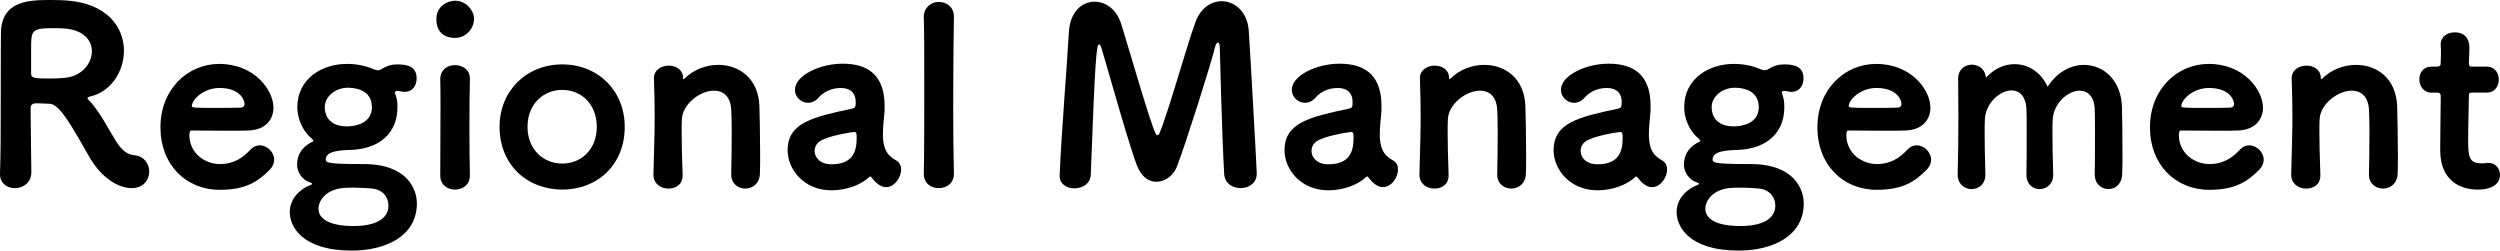
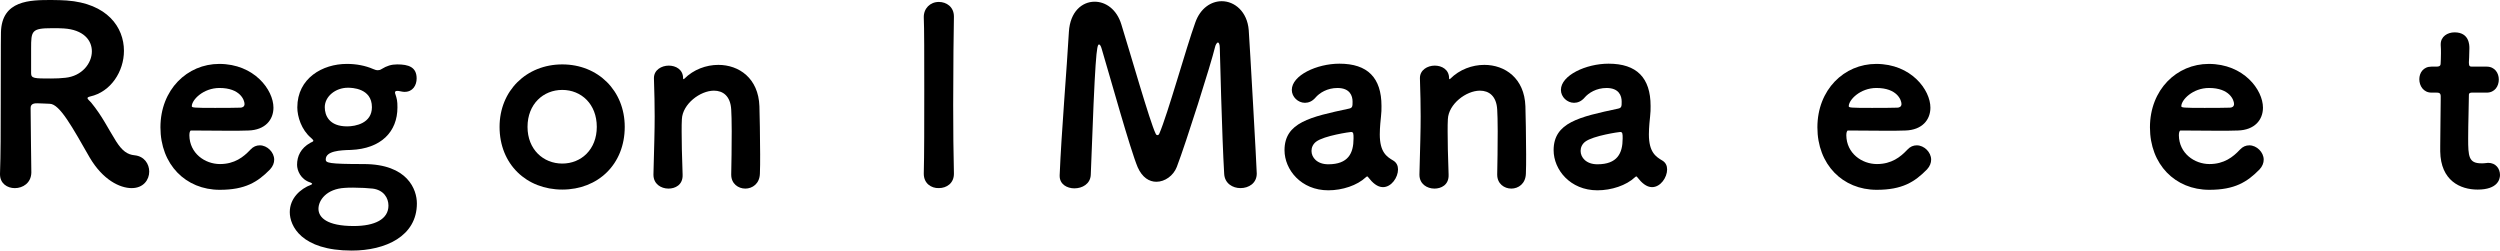
<svg xmlns="http://www.w3.org/2000/svg" id="_レイヤー_2" viewBox="0 0 277.661 27.83">
  <defs>
    <style>.cls-1{fill:#000;stroke-width:0px;}</style>
  </defs>
  <g id="_メニュー">
    <path class="cls-1" d="M14.63,20.893c-1.323,0-3.212-.918-4.67-3.401-1.917-3.347-3.32-5.938-4.427-5.965-.351,0-.864-.055-1.377-.055-.27,0-.756,0-.756.514,0,1.997.081,6.208.081,7.18-.026,1.161-.944,1.728-1.835,1.728-.837,0-1.646-.513-1.646-1.539v-.054c.08-2.159.08-4.939.08-7.585C.08,4.373.107,3.806.107,3.59.188,0,3.374,0,5.722,0c.648,0,1.269.027,1.674.054,4.508.324,6.37,2.97,6.37,5.588,0,2.294-1.457,4.562-3.752,5.074-.216.055-.297.108-.297.189,0,.108.216.27.405.485,1.241,1.512,1.862,2.861,2.78,4.319.675,1.053,1.241,1.458,2.051,1.538,1.08.108,1.62.973,1.62,1.809,0,.918-.648,1.836-1.943,1.836ZM10.203,5.695c0-1.241-.945-2.402-3.132-2.537-.323-.027-.81-.027-1.295-.027-2.268,0-2.321.297-2.321,2.241v2.753c0,.594.351.594,2.213.594.567,0,1.134-.027,1.593-.081,1.835-.188,2.942-1.593,2.942-2.942Z" />
    <path class="cls-1" d="M24.406,21.081c-3.779,0-6.587-2.807-6.587-6.937,0-4.184,2.97-7.045,6.532-7.045,3.888,0,6.02,2.888,6.02,4.858,0,1.35-.918,2.483-2.78,2.537-.594.027-1.403.027-2.24.027-1.7,0-3.536-.027-4.13-.027-.135,0-.188.271-.188.54.026,1.997,1.727,3.186,3.4,3.186,1.62,0,2.618-.783,3.374-1.593.324-.352.675-.486,1.053-.486.81,0,1.593.756,1.593,1.593,0,.351-.135.729-.459,1.08-1.376,1.403-2.753,2.267-5.587,2.267ZM24.379,9.771c-1.809,0-3.077,1.322-3.077,2.024,0,.162.216.189,2.564.189.998,0,2.105,0,2.834-.027.216,0,.459-.108.459-.405,0-.432-.486-1.781-2.78-1.781Z" />
    <path class="cls-1" d="M36.179,17.707c0,.378.243.514,4.211.514,4.912,0,5.911,2.86,5.911,4.372,0,3.645-3.482,5.237-7.234,5.237-5.614,0-6.883-2.754-6.883-4.266,0-1.538,1.16-2.591,2.375-3.05.055-.027.108-.054.108-.108,0-.026-.054-.08-.189-.135-1.106-.351-1.484-1.35-1.484-1.971,0-.944.405-1.835,1.458-2.429.188-.108.351-.135.351-.243,0-.054-.081-.162-.27-.324-1.053-.891-1.512-2.348-1.512-3.374,0-3.266,2.834-4.831,5.479-4.831h.081c.972,0,1.997.188,2.861.566.188.081.351.135.513.135.135,0,.27-.026.432-.135.567-.351,1.08-.513,1.728-.513,1.269,0,2.159.297,2.159,1.565,0,.756-.432,1.484-1.322,1.484-.081,0-.189,0-.297-.026-.351-.081-.459-.081-.54-.081-.216,0-.243.107-.243.188,0,.027,0,.081.027.135.188.567.243.783.243,1.512,0,2.699-1.809,4.589-5.183,4.724-1.161.027-2.78.108-2.78,1.053ZM41.388,20.946c-.485-.054-1.35-.107-2.159-.107-.324,0-.647,0-.918.026-2.051.108-2.941,1.377-2.941,2.321,0,.972.944,1.917,3.913,1.917,2.349,0,3.86-.756,3.86-2.268,0-.837-.513-1.728-1.755-1.89ZM38.635,9.744c-1.377,0-2.564.972-2.564,2.16,0,.917.486,2.132,2.483,2.132.945,0,2.753-.351,2.753-2.132,0-2.133-2.267-2.16-2.672-2.16Z" />
-     <path class="cls-1" d="M50.516,4.211c-.404,0-2.051-.081-2.051-2.078,0-1.484,1.269-2.052,2.078-2.052,1.269,0,2.105,1.134,2.105,1.997,0,1.053-.837,2.133-2.133,2.133ZM50.543,21.055c-.837,0-1.646-.513-1.646-1.565,0-2.214.027-5.237.027-7.666,0-1.215,0-2.295-.027-3.023-.027-.756.513-1.565,1.646-1.565.81,0,1.646.485,1.646,1.484v.054c-.027,1.107-.054,3.213-.054,5.453,0,1.835.026,3.752.054,5.209v.055c0,1.053-.837,1.565-1.646,1.565Z" />
    <path class="cls-1" d="M55.484,14.091c0-4.022,2.996-6.938,6.965-6.938,3.968,0,6.937,2.915,6.937,6.938,0,4.156-2.969,6.964-6.937,6.964-3.969,0-6.965-2.808-6.965-6.964ZM66.282,14.091c0-2.538-1.728-4.104-3.833-4.104s-3.86,1.565-3.86,4.104c0,2.51,1.755,4.075,3.86,4.075s3.833-1.565,3.833-4.075Z" />
    <path class="cls-1" d="M81.212,19.381c.027-1.106.055-3.131.055-4.805,0-1.08-.027-1.997-.055-2.402-.081-1.512-.917-2.105-1.916-2.105-1.539,0-3.482,1.484-3.563,3.158-.026.405-.026.837-.026,1.377,0,1.106.026,2.564.107,4.777.054,1.188-.863,1.565-1.565,1.565-.837,0-1.674-.513-1.674-1.538v-.055c.081-3.077.136-4.831.136-6.424,0-1.296-.027-2.483-.081-4.211v-.054c0-.891.836-1.377,1.646-1.377.782,0,1.592.432,1.592,1.403,0,.081.027.108.055.108,0,0,.054-.027.081-.054,1.025-1.026,2.429-1.539,3.778-1.539,2.295,0,4.454,1.484,4.562,4.589.026.972.081,3.348.081,5.345,0,.81,0,1.565-.027,2.133-.027,1.133-.837,1.673-1.62,1.673-.782,0-1.565-.54-1.565-1.538v-.027Z" />
-     <path class="cls-1" d="M96.791,19.705c-.054-.081-.08-.108-.135-.108-.026,0-.081.027-.135.081-.972.918-2.618,1.458-4.184,1.458-3.023,0-4.859-2.295-4.859-4.454,0-3.077,2.861-3.698,7.153-4.616.405-.08.405-.27.405-.782,0-.647-.297-1.512-1.674-1.512-1.134,0-1.997.54-2.456,1.08-.352.404-.756.566-1.161.566-.756,0-1.457-.647-1.457-1.431,0-1.619,2.78-2.915,5.29-2.915,3.132,0,4.67,1.565,4.67,4.696,0,.352,0,.756-.054,1.161-.027.243-.135,1.215-.135,1.997,0,1.998.782,2.483,1.511,2.916.352.216.514.566.514.972,0,.891-.729,1.97-1.674,1.97-.621,0-1.161-.485-1.62-1.079ZM95.145,15.386c0-.513,0-.729-.27-.729-.108,0-2.996.405-3.887,1.08-.352.27-.513.647-.513,1.025,0,.729.62,1.484,1.862,1.484,2.213,0,2.807-1.215,2.807-2.861Z" />
    <path class="cls-1" d="M102.599,19.3v-.054c.054-1.89.054-5.669.054-9.259s0-6.964-.054-8.044c-.027-.998.701-1.728,1.673-1.728.837,0,1.674.54,1.674,1.62v.054c-.027,1.322-.081,5.507-.081,9.744,0,2.754.027,5.534.081,7.612.027,1.106-.81,1.646-1.674,1.646-.837.027-1.673-.513-1.673-1.593Z" />
    <path class="cls-1" d="M119.337,20.92c-.837,0-1.646-.459-1.646-1.377v-.081c.188-4.67.81-12.039,1.025-15.926.135-2.24,1.457-3.347,2.861-3.347,1.215,0,2.456.836,2.969,2.537.918,2.942,3.186,10.878,3.807,12.119.054.136.135.162.216.162s.135-.054.188-.162c.945-2.186,2.996-9.582,3.995-12.335.566-1.62,1.781-2.376,2.942-2.376,1.431,0,2.834,1.161,2.996,3.213.108,1.457.891,15.358.891,15.926,0,1.079-.891,1.619-1.809,1.619-.863,0-1.754-.513-1.809-1.593-.242-3.995-.485-13.928-.485-13.928,0-.486-.108-.648-.216-.648-.108,0-.271.271-.324.54-.405,1.728-3.212,10.608-4.238,13.28-.378.972-1.322,1.646-2.267,1.646-.783,0-1.566-.459-2.079-1.619-.837-1.998-3.05-9.987-3.995-13.146-.081-.297-.188-.486-.297-.486-.27,0-.432,1.242-.917,14.495-.055.999-.945,1.485-1.809,1.485Z" />
    <path class="cls-1" d="M151.977,19.705c-.054-.081-.08-.108-.135-.108-.026,0-.081.027-.135.081-.972.918-2.618,1.458-4.184,1.458-3.023,0-4.859-2.295-4.859-4.454,0-3.077,2.861-3.698,7.153-4.616.405-.08.405-.27.405-.782,0-.647-.297-1.512-1.674-1.512-1.134,0-1.997.54-2.456,1.08-.352.404-.756.566-1.161.566-.756,0-1.457-.647-1.457-1.431,0-1.619,2.78-2.915,5.29-2.915,3.132,0,4.67,1.565,4.67,4.696,0,.352,0,.756-.054,1.161-.027.243-.135,1.215-.135,1.997,0,1.998.782,2.483,1.511,2.916.352.216.514.566.514.972,0,.891-.729,1.97-1.674,1.97-.621,0-1.161-.485-1.62-1.079ZM150.33,15.386c0-.513,0-.729-.27-.729-.108,0-2.996.405-3.887,1.08-.352.27-.513.647-.513,1.025,0,.729.62,1.484,1.862,1.484,2.213,0,2.807-1.215,2.807-2.861Z" />
    <path class="cls-1" d="M166.286,19.381c.027-1.106.055-3.131.055-4.805,0-1.08-.027-1.997-.055-2.402-.081-1.512-.917-2.105-1.916-2.105-1.539,0-3.482,1.484-3.563,3.158-.026.405-.026.837-.026,1.377,0,1.106.026,2.564.107,4.777.054,1.188-.863,1.565-1.565,1.565-.837,0-1.674-.513-1.674-1.538v-.055c.081-3.077.136-4.831.136-6.424,0-1.296-.027-2.483-.081-4.211v-.054c0-.891.836-1.377,1.646-1.377.782,0,1.592.432,1.592,1.403,0,.081.027.108.055.108,0,0,.054-.027.081-.054,1.025-1.026,2.429-1.539,3.778-1.539,2.295,0,4.454,1.484,4.562,4.589.026.972.081,3.348.081,5.345,0,.81,0,1.565-.027,2.133-.027,1.133-.837,1.673-1.62,1.673-.782,0-1.565-.54-1.565-1.538v-.027Z" />
    <path class="cls-1" d="M181.865,19.705c-.054-.081-.08-.108-.135-.108-.026,0-.081.027-.135.081-.972.918-2.618,1.458-4.184,1.458-3.023,0-4.859-2.295-4.859-4.454,0-3.077,2.861-3.698,7.153-4.616.405-.08.405-.27.405-.782,0-.647-.297-1.512-1.674-1.512-1.134,0-1.997.54-2.456,1.08-.352.404-.756.566-1.161.566-.756,0-1.457-.647-1.457-1.431,0-1.619,2.78-2.915,5.29-2.915,3.132,0,4.67,1.565,4.67,4.696,0,.352,0,.756-.054,1.161-.027.243-.135,1.215-.135,1.997,0,1.998.782,2.483,1.511,2.916.352.216.514.566.514.972,0,.891-.729,1.97-1.674,1.97-.621,0-1.161-.485-1.62-1.079ZM180.219,15.386c0-.513,0-.729-.27-.729-.108,0-2.996.405-3.887,1.08-.352.27-.513.647-.513,1.025,0,.729.62,1.484,1.862,1.484,2.213,0,2.807-1.215,2.807-2.861Z" />
-     <path class="cls-1" d="M190.21,17.707c0,.378.243.514,4.211.514,4.912,0,5.911,2.86,5.911,4.372,0,3.645-3.482,5.237-7.234,5.237-5.614,0-6.883-2.754-6.883-4.266,0-1.538,1.16-2.591,2.375-3.05.055-.027.108-.054.108-.108,0-.026-.054-.08-.189-.135-1.106-.351-1.484-1.35-1.484-1.971,0-.944.405-1.835,1.458-2.429.188-.108.351-.135.351-.243,0-.054-.081-.162-.27-.324-1.053-.891-1.512-2.348-1.512-3.374,0-3.266,2.834-4.831,5.479-4.831h.081c.972,0,1.997.188,2.861.566.188.081.351.135.513.135.135,0,.27-.026.432-.135.567-.351,1.08-.513,1.728-.513,1.269,0,2.159.297,2.159,1.565,0,.756-.432,1.484-1.322,1.484-.081,0-.189,0-.297-.026-.351-.081-.459-.081-.54-.081-.216,0-.243.107-.243.188,0,.027,0,.081.027.135.188.567.243.783.243,1.512,0,2.699-1.809,4.589-5.183,4.724-1.161.027-2.78.108-2.78,1.053ZM195.419,20.946c-.485-.054-1.35-.107-2.159-.107-.324,0-.647,0-.918.026-2.051.108-2.941,1.377-2.941,2.321,0,.972.944,1.917,3.913,1.917,2.349,0,3.86-.756,3.86-2.268,0-.837-.513-1.728-1.755-1.89ZM192.666,9.744c-1.377,0-2.564.972-2.564,2.16,0,.917.486,2.132,2.483,2.132.945,0,2.753-.351,2.753-2.132,0-2.133-2.267-2.16-2.672-2.16Z" />
    <path class="cls-1" d="M208.435,21.081c-3.779,0-6.587-2.807-6.587-6.937,0-4.184,2.97-7.045,6.532-7.045,3.888,0,6.02,2.888,6.02,4.858,0,1.35-.918,2.483-2.78,2.537-.594.027-1.403.027-2.24.027-1.7,0-3.536-.027-4.13-.027-.135,0-.189.271-.189.54.027,1.997,1.729,3.186,3.401,3.186,1.62,0,2.618-.783,3.374-1.593.324-.352.675-.486,1.053-.486.811,0,1.593.756,1.593,1.593,0,.351-.135.729-.459,1.08-1.376,1.403-2.753,2.267-5.587,2.267ZM208.407,9.771c-1.809,0-3.077,1.322-3.077,2.024,0,.162.216.189,2.564.189.998,0,2.105,0,2.834-.027.216,0,.459-.108.459-.405,0-.432-.486-1.781-2.78-1.781Z" />
-     <path class="cls-1" d="M232.65,19.354c.027-1.053.027-2.941.027-4.588,0-1.188,0-2.241-.027-2.673-.081-1.431-.81-2.024-1.674-2.024-1.295,0-2.915,1.403-2.996,3.239-.026.485-.026.999-.026,1.674,0,.972.026,2.294.081,4.399v.054c0,1.026-.756,1.566-1.512,1.566-.729,0-1.458-.514-1.458-1.593v-.027c.027-1.053.027-2.969.027-4.589,0-1.215,0-2.268-.027-2.699-.081-1.457-.81-2.052-1.646-2.052-1.296,0-2.889,1.404-2.969,3.213-.027.485-.027.972-.027,1.646,0,.972.027,2.294.081,4.453.026,1.107-.756,1.647-1.539,1.647-.756,0-1.538-.54-1.538-1.62v-.054c.054-1.755.081-4.022.081-6.397,0-1.403-.027-2.808-.027-4.211,0-1.053.81-1.538,1.512-1.538.647,0,1.403.378,1.538,1.269.027.081.027.135.055.135.026,0,.054-.027.107-.081.864-.918,1.971-1.377,3.051-1.377,1.484,0,2.915.837,3.671,2.511,1.053-1.646,2.591-2.43,4.049-2.43,2.132,0,4.13,1.674,4.211,4.697.026.917.054,3.131.054,5.047,0,.864,0,1.701-.027,2.322-.026,1.188-.782,1.728-1.538,1.728s-1.512-.567-1.512-1.62v-.027Z" />
    <path class="cls-1" d="M245.37,21.081c-3.779,0-6.587-2.807-6.587-6.937,0-4.184,2.97-7.045,6.532-7.045,3.888,0,6.02,2.888,6.02,4.858,0,1.35-.918,2.483-2.78,2.537-.594.027-1.403.027-2.24.027-1.7,0-3.536-.027-4.13-.027-.135,0-.189.271-.189.54.027,1.997,1.729,3.186,3.401,3.186,1.62,0,2.618-.783,3.374-1.593.324-.352.675-.486,1.053-.486.811,0,1.593.756,1.593,1.593,0,.351-.135.729-.459,1.08-1.376,1.403-2.753,2.267-5.587,2.267ZM245.343,9.771c-1.809,0-3.077,1.322-3.077,2.024,0,.162.216.189,2.564.189.998,0,2.105,0,2.834-.027.216,0,.459-.108.459-.405,0-.432-.486-1.781-2.78-1.781Z" />
-     <path class="cls-1" d="M263.107,19.381c.027-1.106.055-3.131.055-4.805,0-1.08-.027-1.997-.055-2.402-.081-1.512-.917-2.105-1.916-2.105-1.539,0-3.482,1.484-3.563,3.158-.026.405-.026.837-.026,1.377,0,1.106.026,2.564.107,4.777.054,1.188-.863,1.565-1.565,1.565-.837,0-1.674-.513-1.674-1.538v-.055c.081-3.077.136-4.831.136-6.424,0-1.296-.027-2.483-.081-4.211v-.054c0-.891.836-1.377,1.646-1.377.782,0,1.592.432,1.592,1.403,0,.081.027.108.055.108,0,0,.054-.027.081-.054,1.025-1.026,2.429-1.539,3.778-1.539,2.295,0,4.454,1.484,4.562,4.589.026.972.081,3.348.081,5.345,0,.81,0,1.565-.027,2.133-.027,1.133-.837,1.673-1.62,1.673-.782,0-1.565-.54-1.565-1.538v-.027Z" />
    <path class="cls-1" d="M274.584,10.284c-.378,0-.378.162-.378.271,0,.998-.081,3.131-.081,4.831,0,1.971.054,2.754,1.458,2.754.162,0,.324,0,.513-.027.081,0,.162-.027.243-.027.863,0,1.322.648,1.322,1.35,0,.459-.243,1.62-2.483,1.62-1.943,0-4.103-.999-4.156-4.238v-.594c0-1.484.054-4.021.054-5.129v-.404c0-.378-.216-.405-.486-.405h-.54c-.891,0-1.35-.756-1.35-1.484,0-.702.433-1.403,1.35-1.403h.514c.485,0,.513-.136.513-.54,0-.027.026-.432.026-.972,0-.271,0-.567-.026-.864v-.107c0-.864.756-1.323,1.538-1.323,1.646,0,1.646,1.431,1.646,1.755,0,.675-.054,1.538-.054,1.538v.108c0,.378.135.405.351.405h1.62c.918,0,1.35.729,1.35,1.431,0,.729-.432,1.457-1.35,1.457h-1.593Z" />
  </g>
</svg>